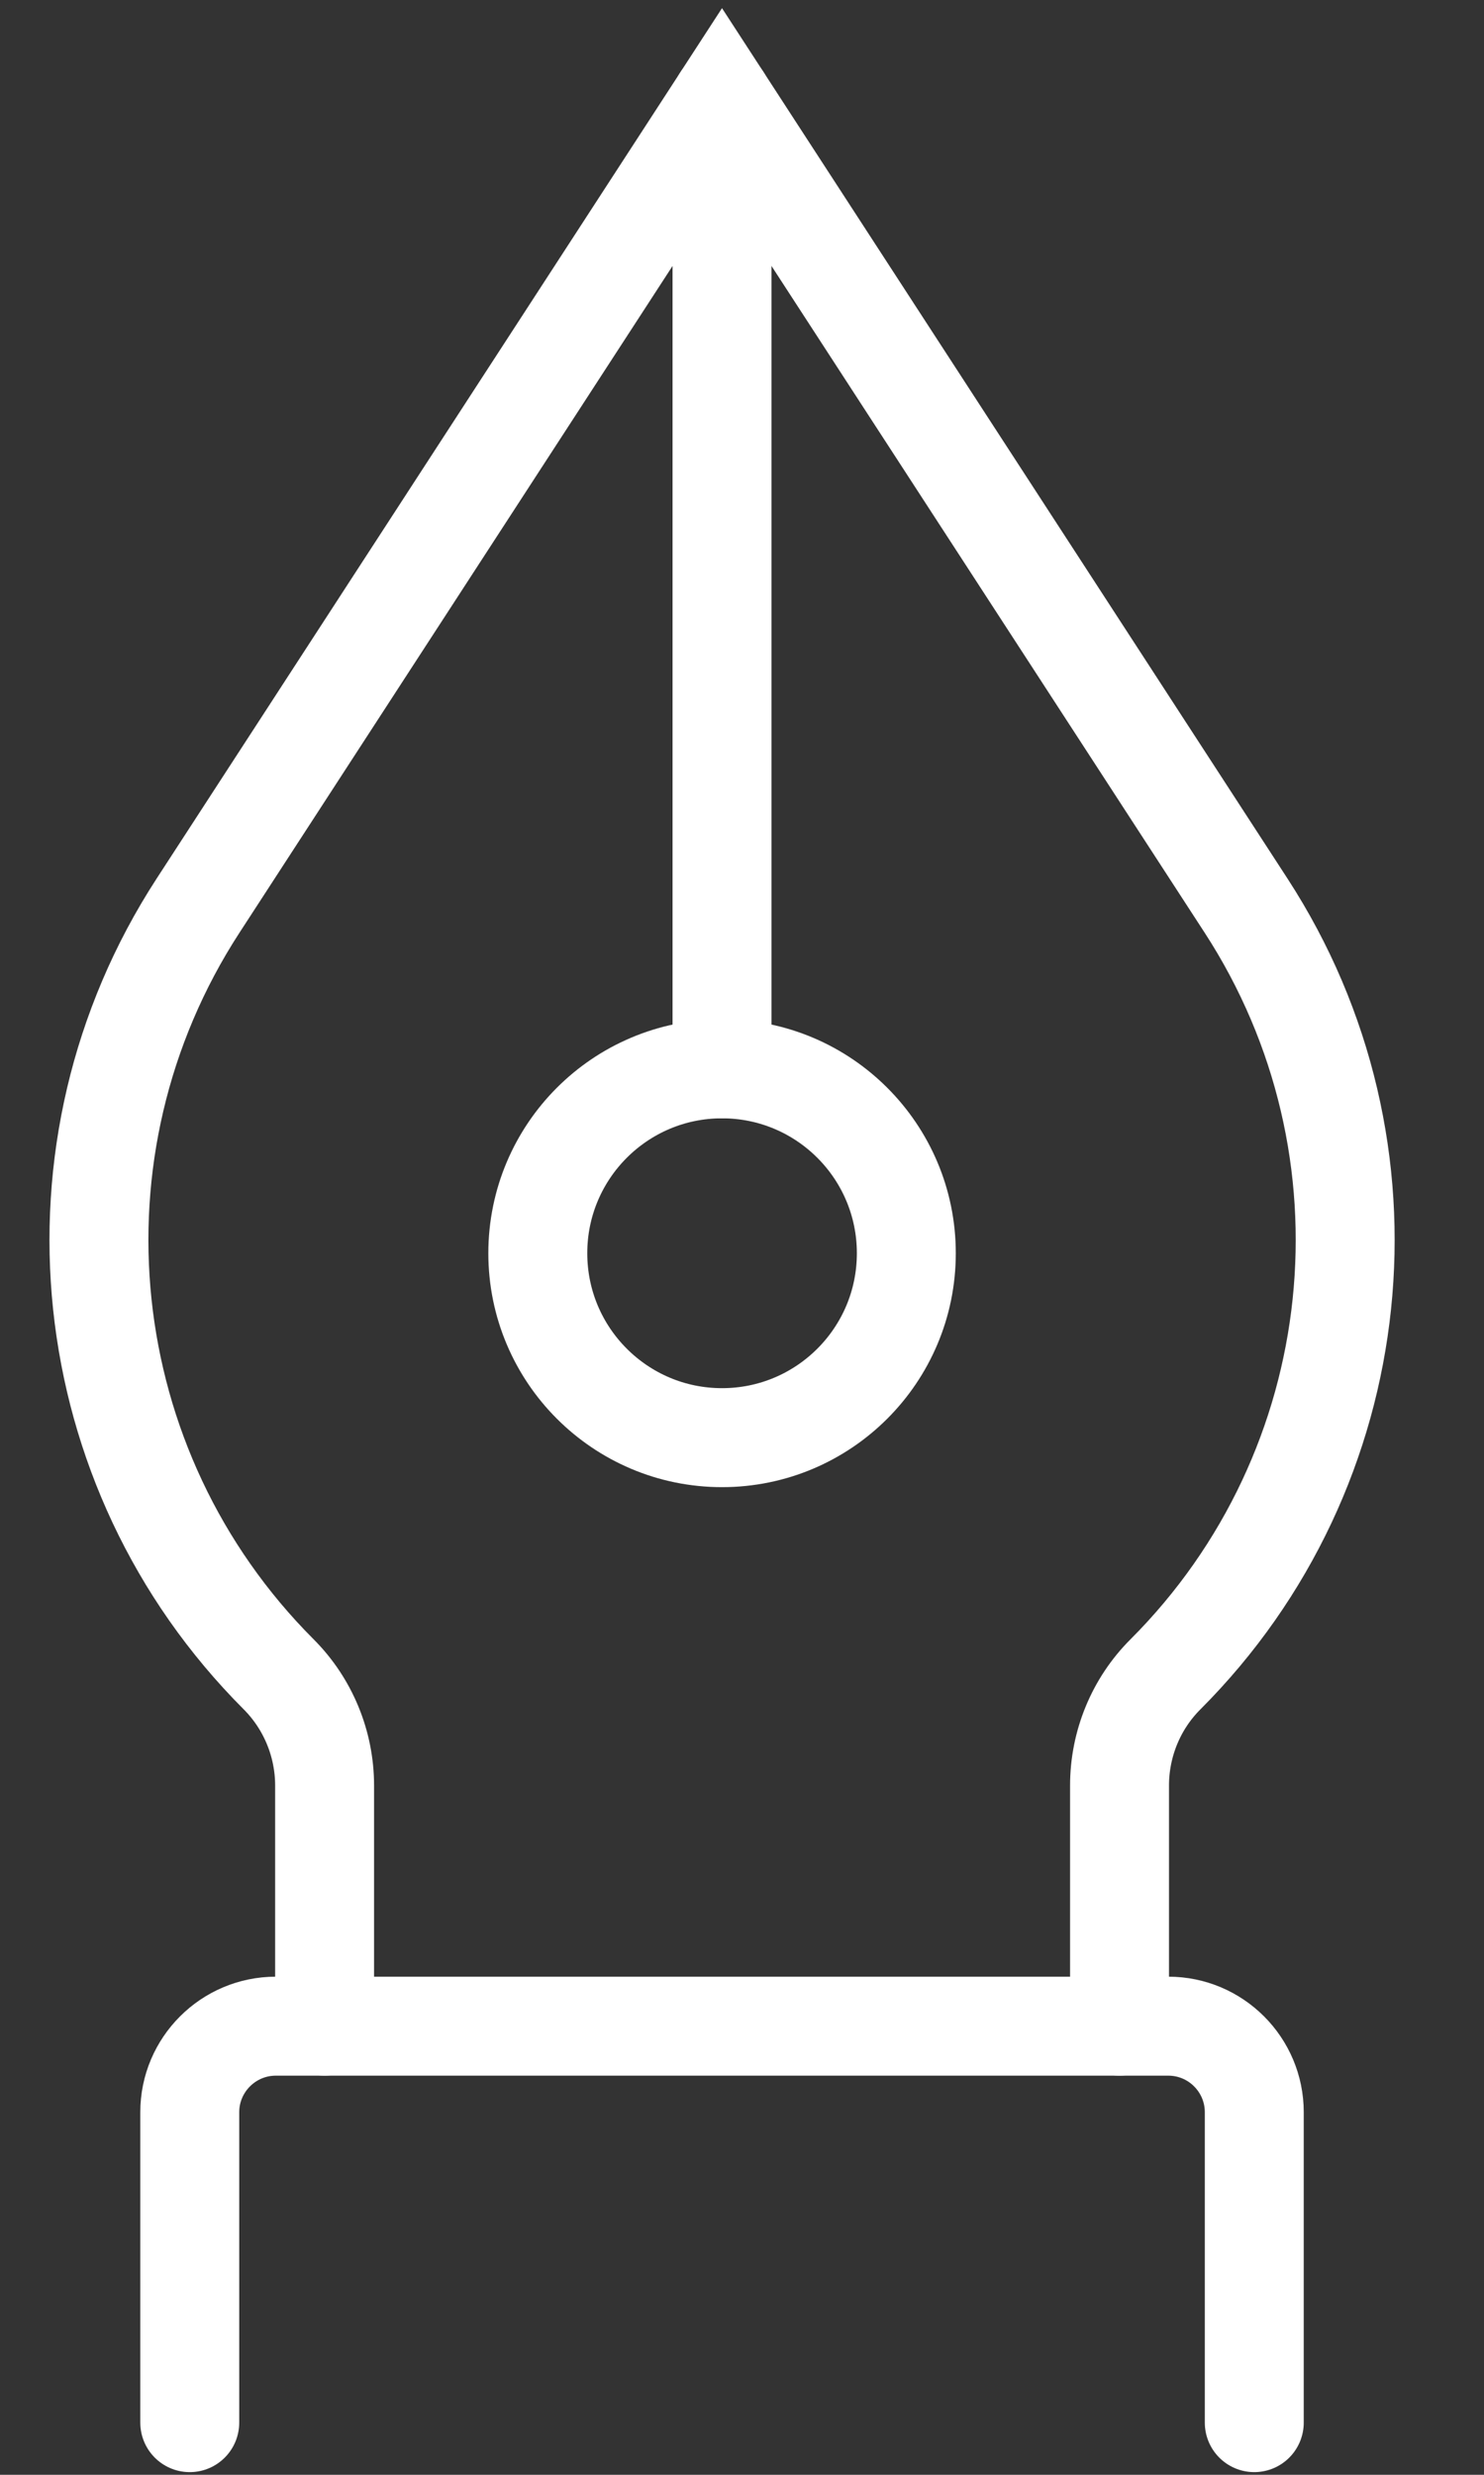
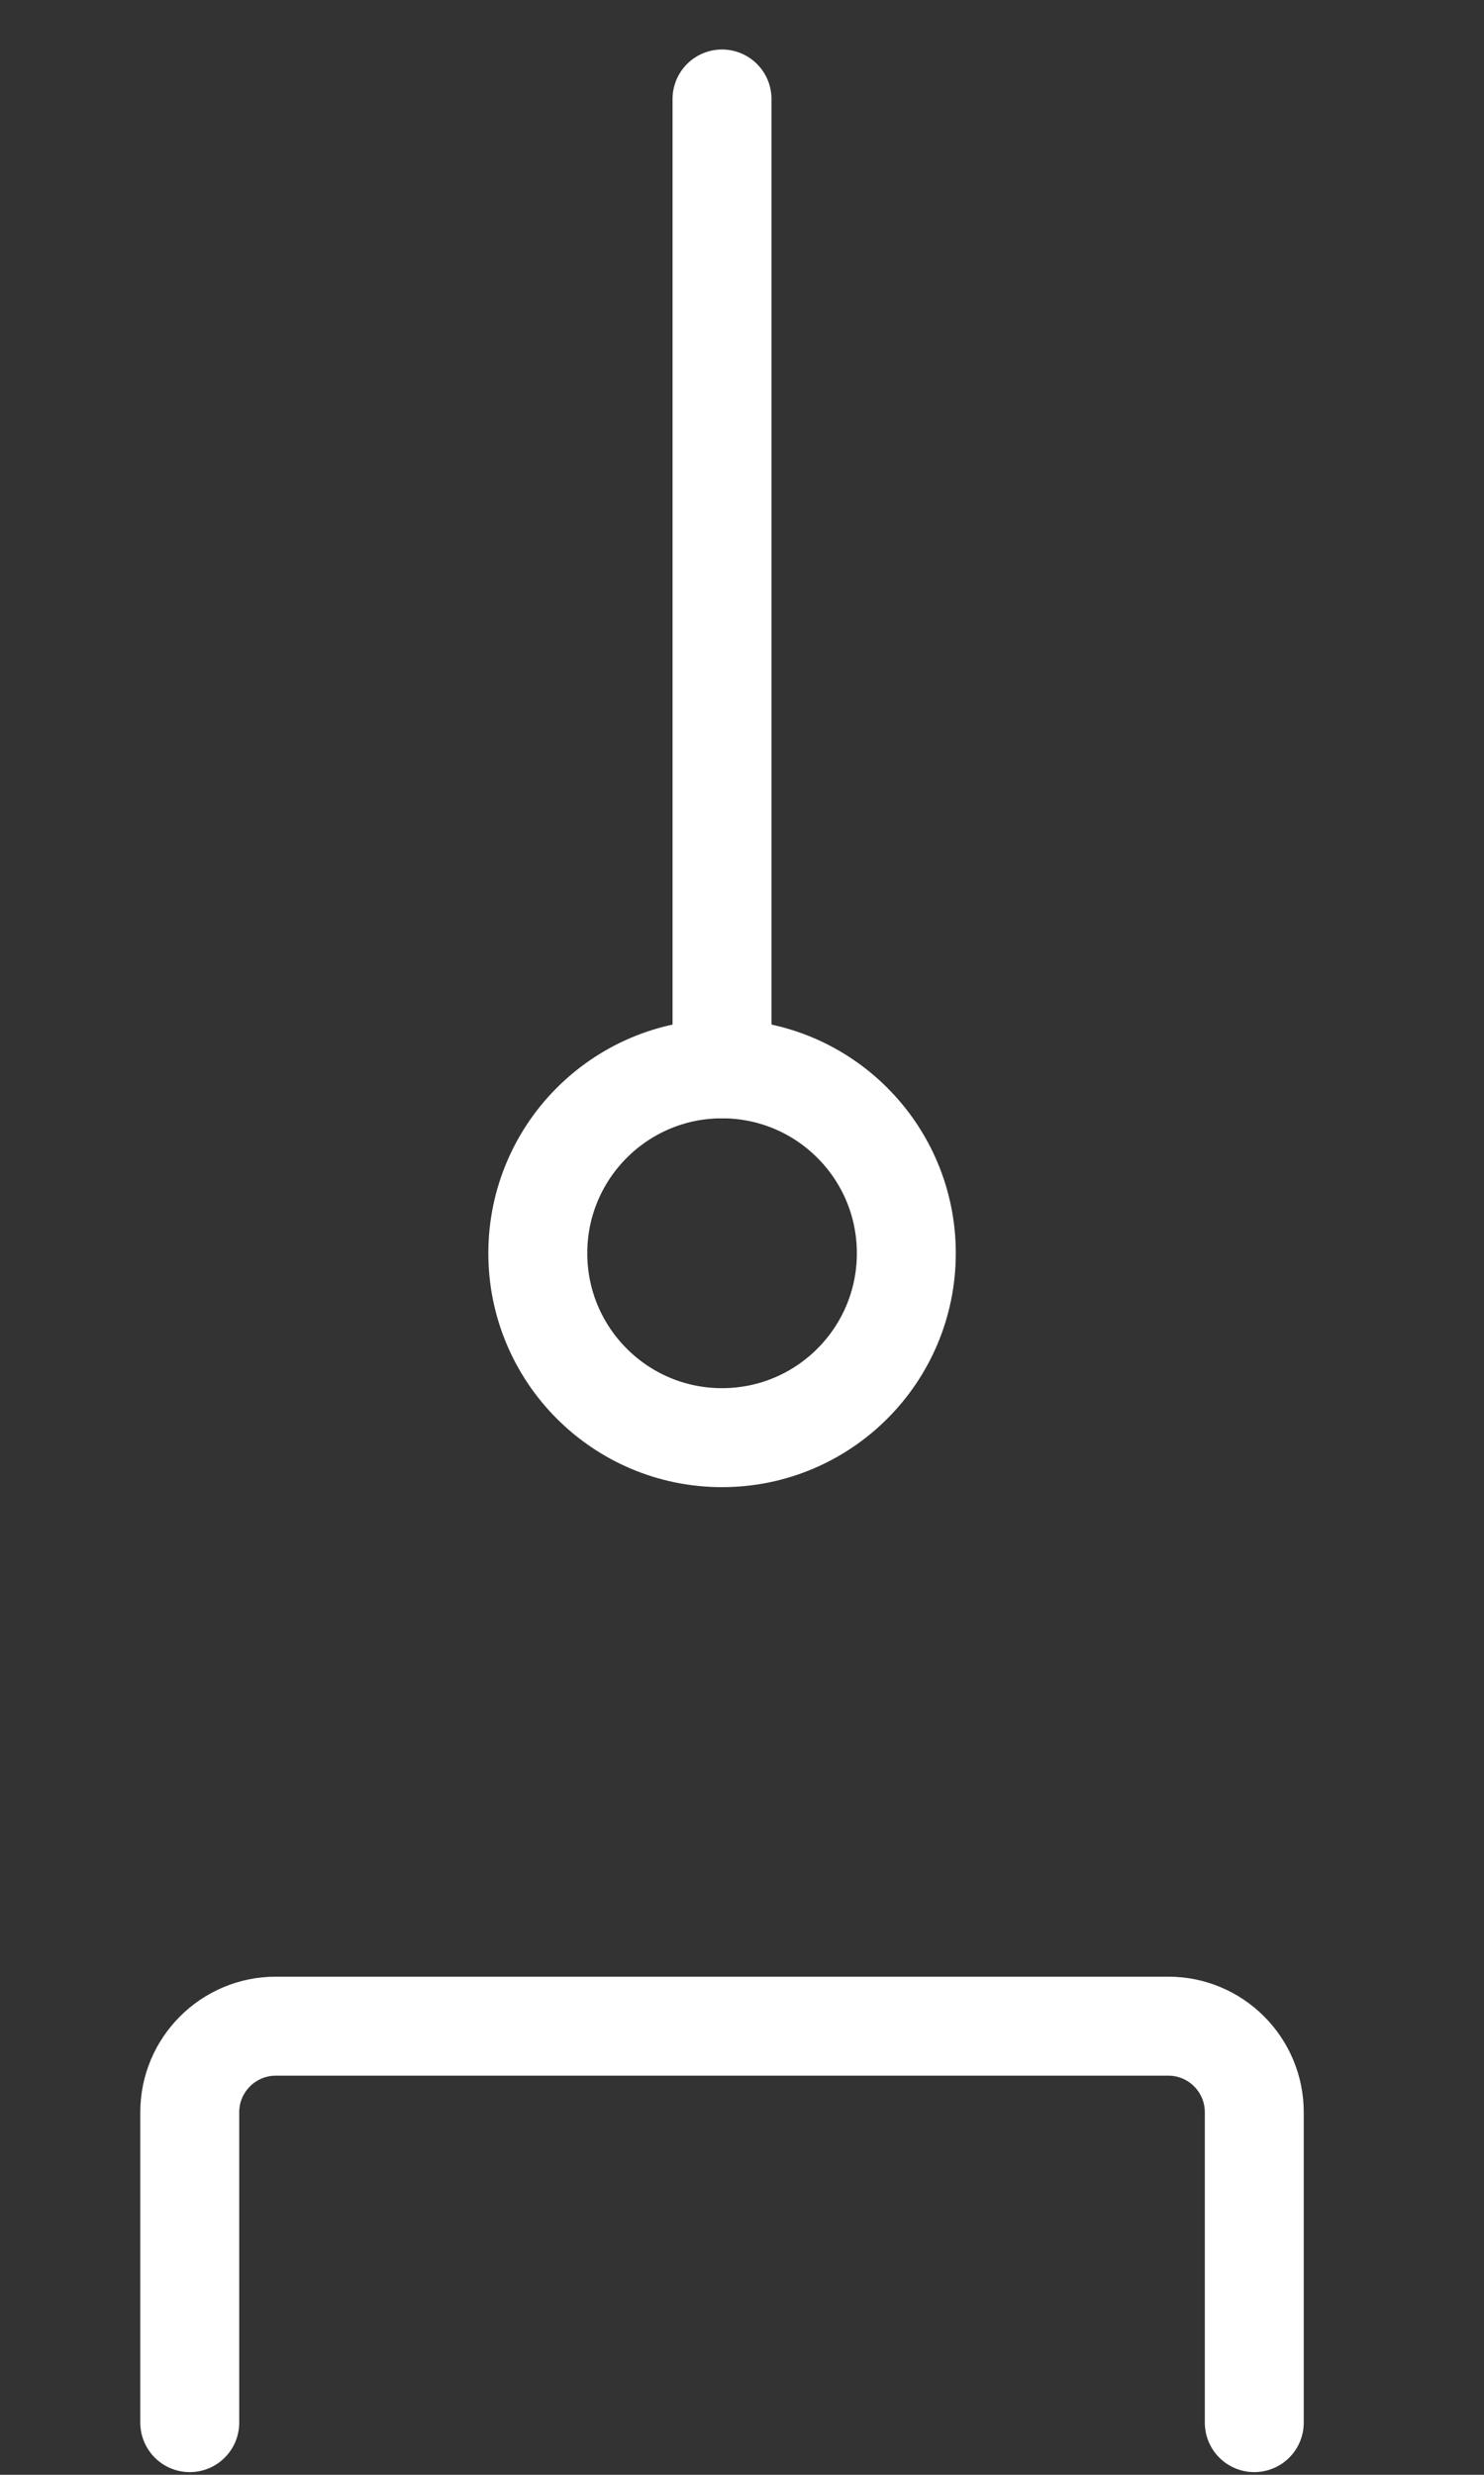
<svg xmlns="http://www.w3.org/2000/svg" fill="none" height="100%" overflow="visible" preserveAspectRatio="none" style="display: block;" viewBox="0 0 15 25" width="100%">
  <rect x="0" y="0" width="15" height="25" fill="#333333" stroke="none" />
  <g id="Group">
-     <path d="M11.316 20.468V18.038C11.316 17.615 11.483 17.21 11.781 16.913C13.851 14.842 14.191 11.605 12.596 9.15L7.298 1L2.001 9.15C0.406 11.605 0.746 14.842 2.816 16.913C3.113 17.21 3.281 17.615 3.281 18.038V20.468" id="Vector" stroke="white" stroke-linecap="round" />
    <path d="M7.298 14.523C8.327 14.523 9.161 13.689 9.161 12.66C9.161 11.631 8.327 10.797 7.298 10.797C6.27 10.797 5.436 11.631 5.436 12.66C5.436 13.689 6.27 14.523 7.298 14.523Z" id="Vector_2" stroke="white" stroke-linecap="round" />
    <path d="M7.298 1V10.797" id="Vector_3" stroke="white" stroke-linecap="round" />
    <path d="M1.918 24.473V21.337C1.918 20.858 2.308 20.468 2.788 20.468H11.809C12.289 20.468 12.678 20.858 12.678 21.337V24.473" id="Vector_4" stroke="white" stroke-linecap="round" />
  </g>
</svg>